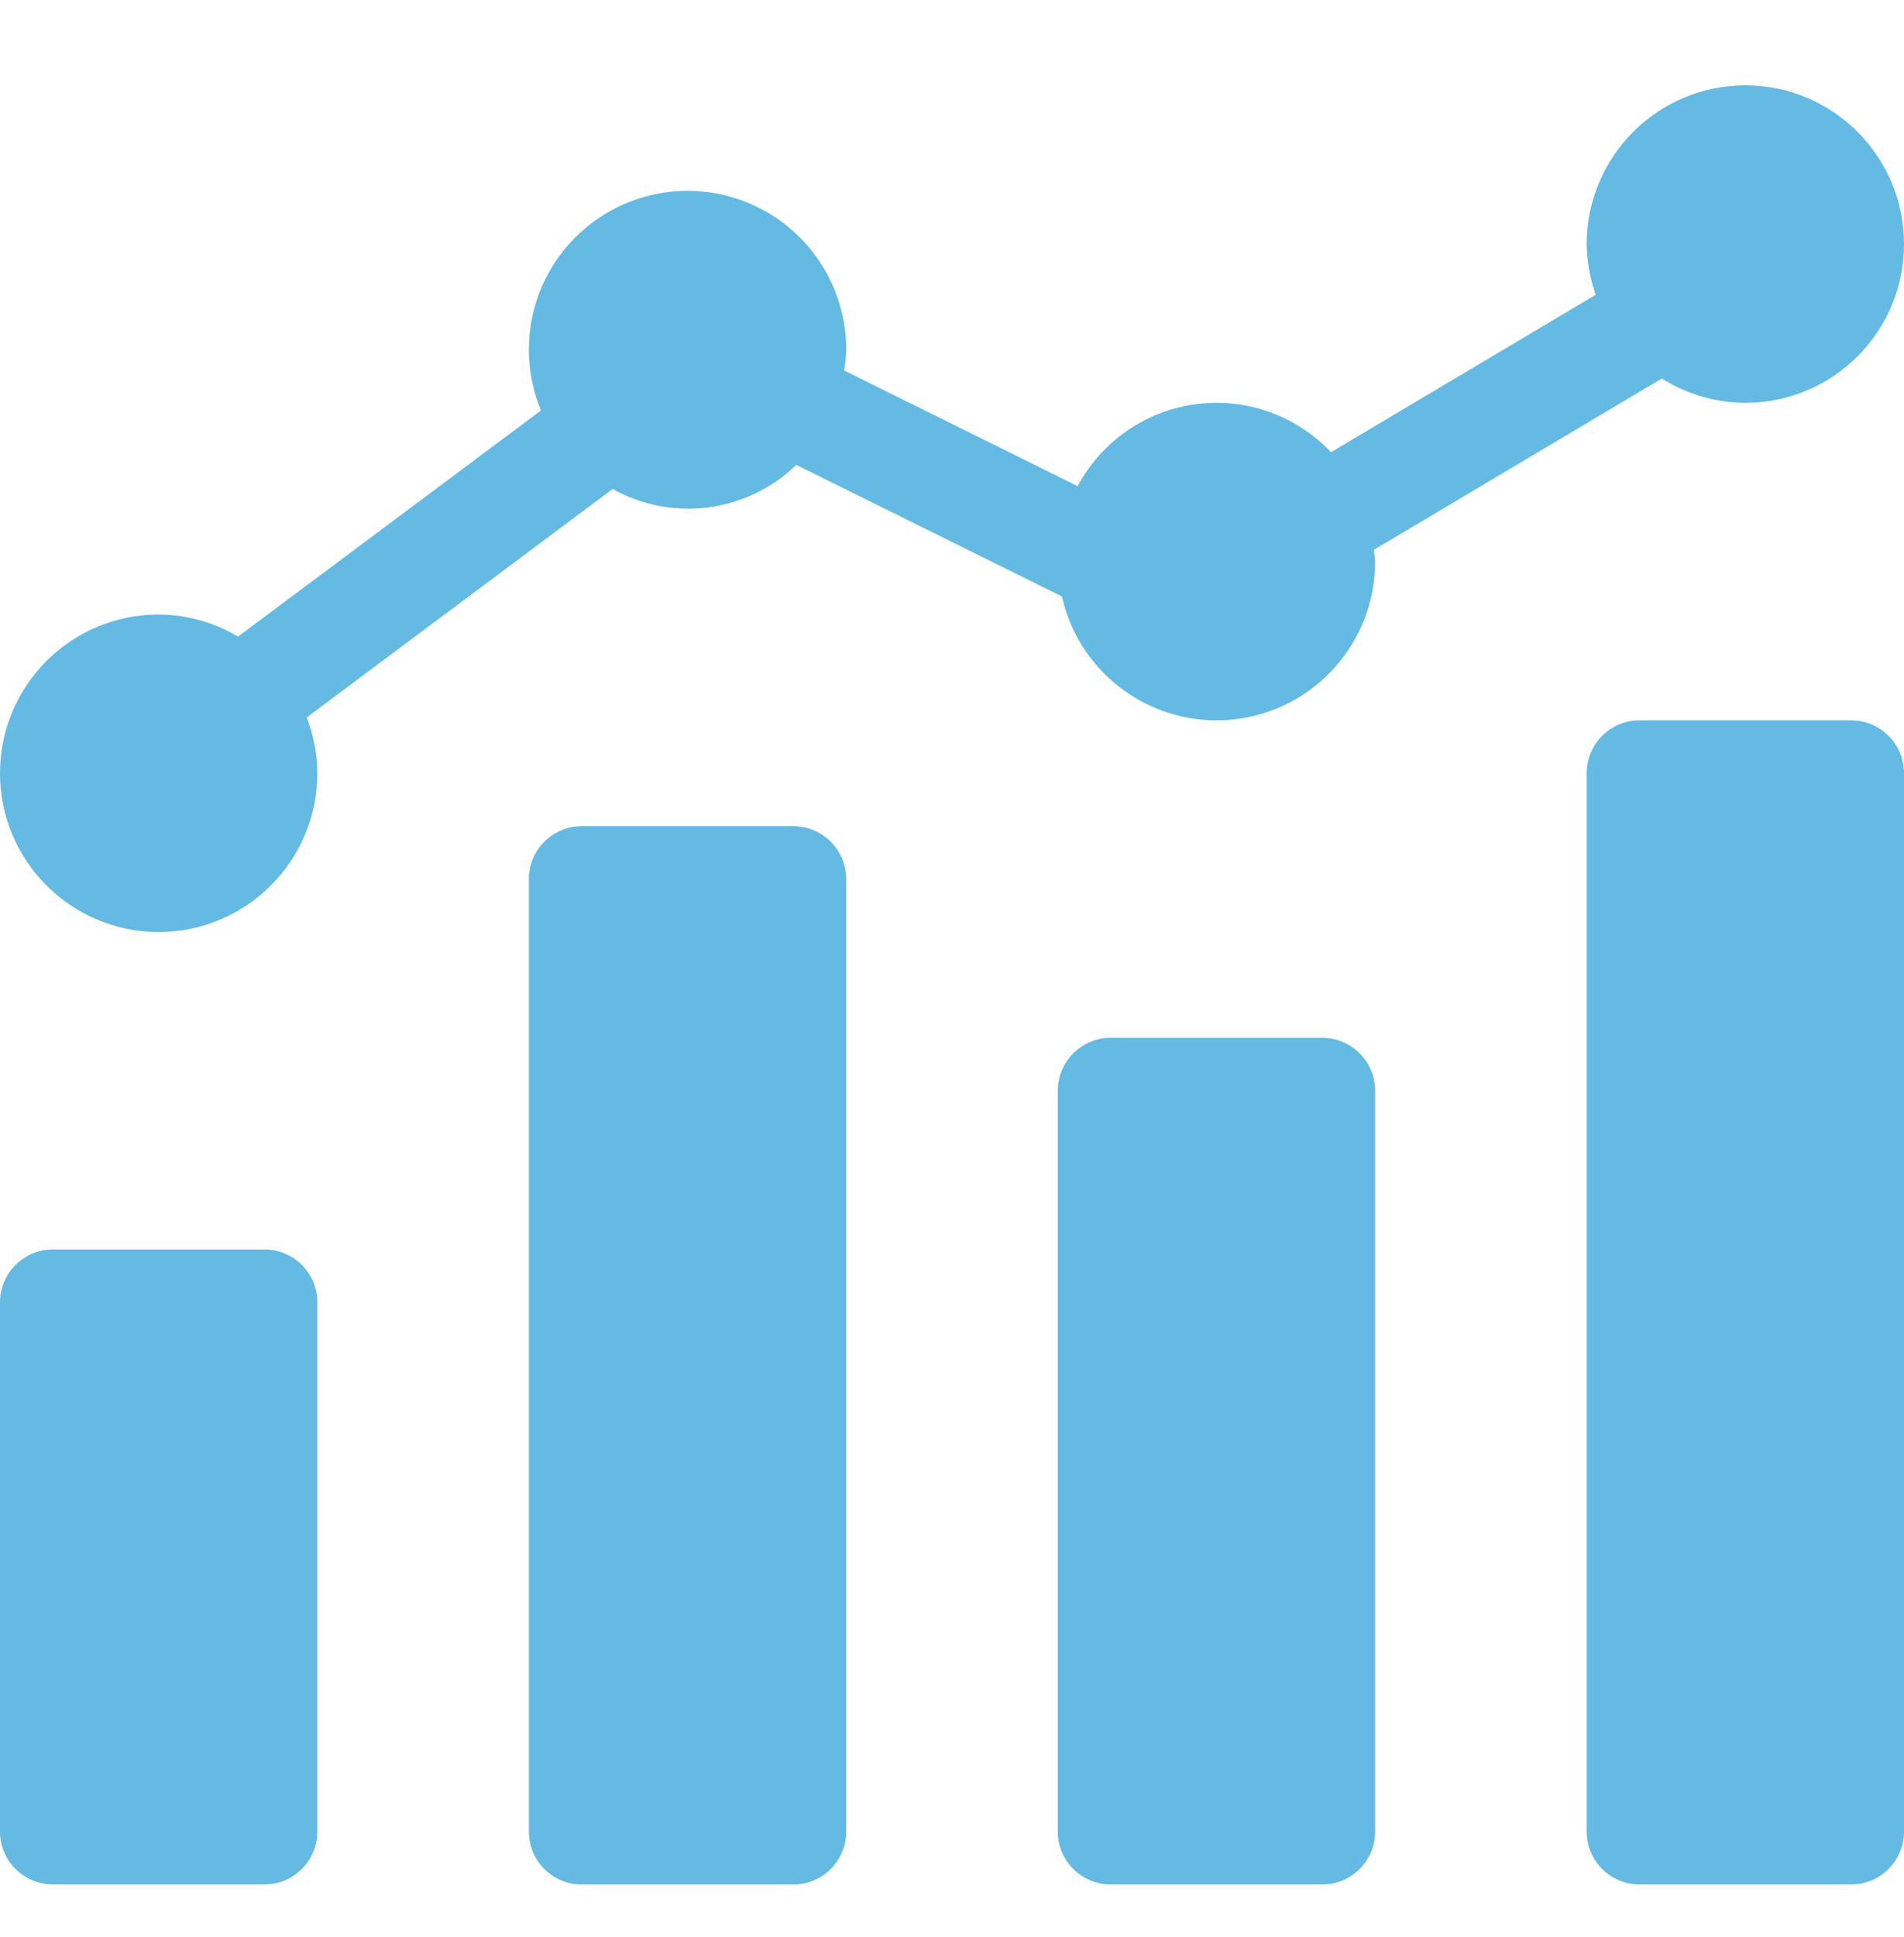
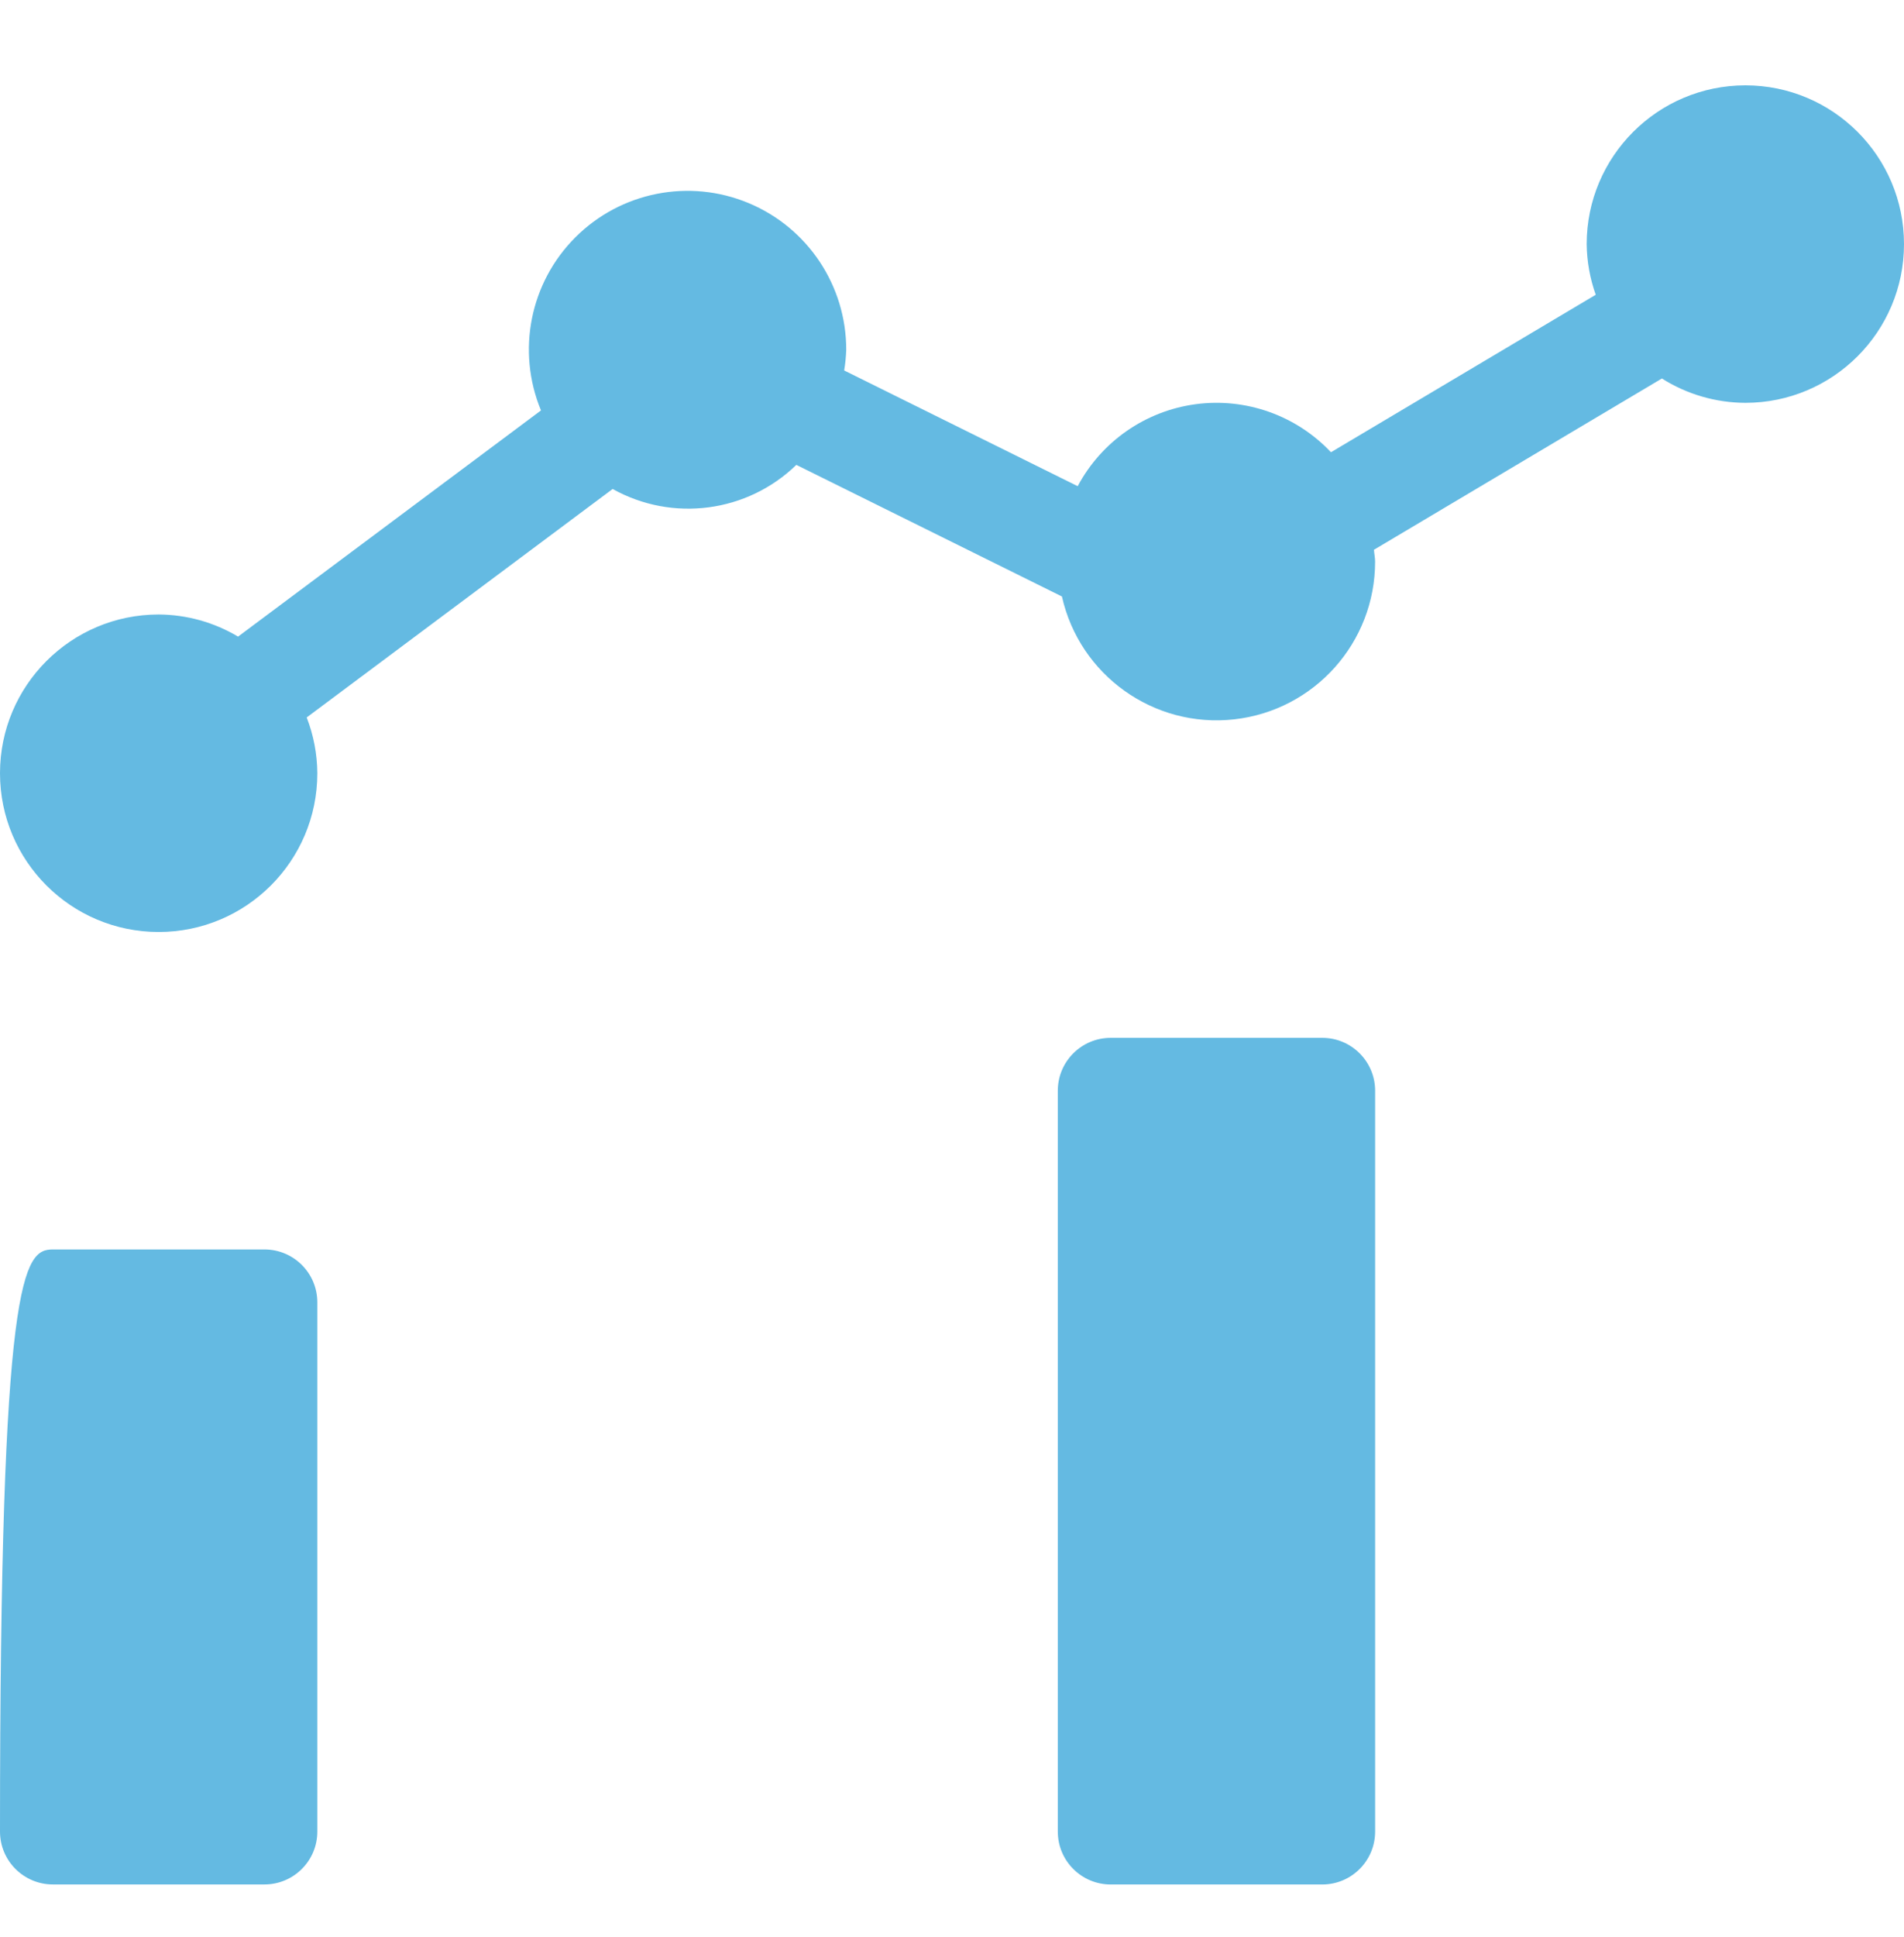
<svg xmlns="http://www.w3.org/2000/svg" width="60" height="61" viewBox="0 0 60 61" fill="none">
  <g clip-path="url(#clip0_4143_265)">
-     <path d="M1.667 39.353H8.333C9.254 39.353 10 40.099 10 41.02V57.687C10 58.607 9.254 59.353 8.333 59.353H1.667C0.746 59.353 0 58.607 0 57.687V41.02C0 40.099 0.746 39.353 1.667 39.353Z" fill="#64BAE2" />
-     <path d="M18.332 26.021H24.999C25.92 26.021 26.666 26.768 26.666 27.688V57.688C26.666 58.609 25.92 59.355 24.999 59.355H18.332C17.412 59.355 16.666 58.609 16.666 57.688V27.688C16.666 26.768 17.412 26.021 18.332 26.021Z" fill="#64BAE2" />
+     <path d="M1.667 39.353H8.333C9.254 39.353 10 40.099 10 41.02V57.687C10 58.607 9.254 59.353 8.333 59.353H1.667C0.746 59.353 0 58.607 0 57.687C0 40.099 0.746 39.353 1.667 39.353Z" fill="#64BAE2" />
    <path d="M35.001 32.688H41.668C42.588 32.688 43.334 33.434 43.334 34.354V57.688C43.334 58.608 42.588 59.354 41.668 59.354H35.001C34.08 59.354 33.334 58.608 33.334 57.688V34.354C33.334 33.434 34.08 32.688 35.001 32.688Z" fill="#64BAE2" />
-     <path d="M51.667 22.688H58.333C59.254 22.688 60 23.434 60 24.354V57.688C60 58.608 59.254 59.354 58.333 59.354H51.667C50.746 59.354 50 58.608 50 57.688V24.354C50 23.434 50.746 22.688 51.667 22.688Z" fill="#64BAE2" />
    <path d="M55 2.688C52.24 2.691 50.003 4.927 50 7.688C50.007 8.232 50.103 8.771 50.286 9.284L41.942 14.244C40.847 13.082 39.26 12.52 37.678 12.731C36.095 12.943 34.712 13.904 33.961 15.313L26.602 11.668C26.638 11.453 26.659 11.237 26.667 11.021C26.671 8.997 25.454 7.171 23.585 6.394C21.716 5.617 19.564 6.044 18.132 7.474C16.7 8.905 16.273 11.057 17.048 12.927L7.502 20.051C6.746 19.6 5.881 19.359 5 19.354C2.239 19.354 0 21.593 0 24.354C0 27.116 2.239 29.354 5 29.354C7.761 29.354 10 27.116 10 24.354C9.996 23.753 9.882 23.157 9.665 22.597L19.306 15.401C21.192 16.453 23.544 16.145 25.095 14.642L33.464 18.787C34.022 21.271 36.36 22.939 38.891 22.657C41.422 22.375 43.336 20.235 43.333 17.688C43.333 17.561 43.305 17.441 43.296 17.316L52.371 11.921C53.157 12.419 54.069 12.684 55 12.688C57.761 12.688 60 10.449 60 7.688C60 4.926 57.761 2.688 55 2.688Z" fill="#64BAE2" />
  </g>
  <defs>
    <clipPath id="clip0_4143_265">
      <rect width="60" height="60" fill="white" transform="translate(0 0.969)" />
    </clipPath>
  </defs>
</svg>